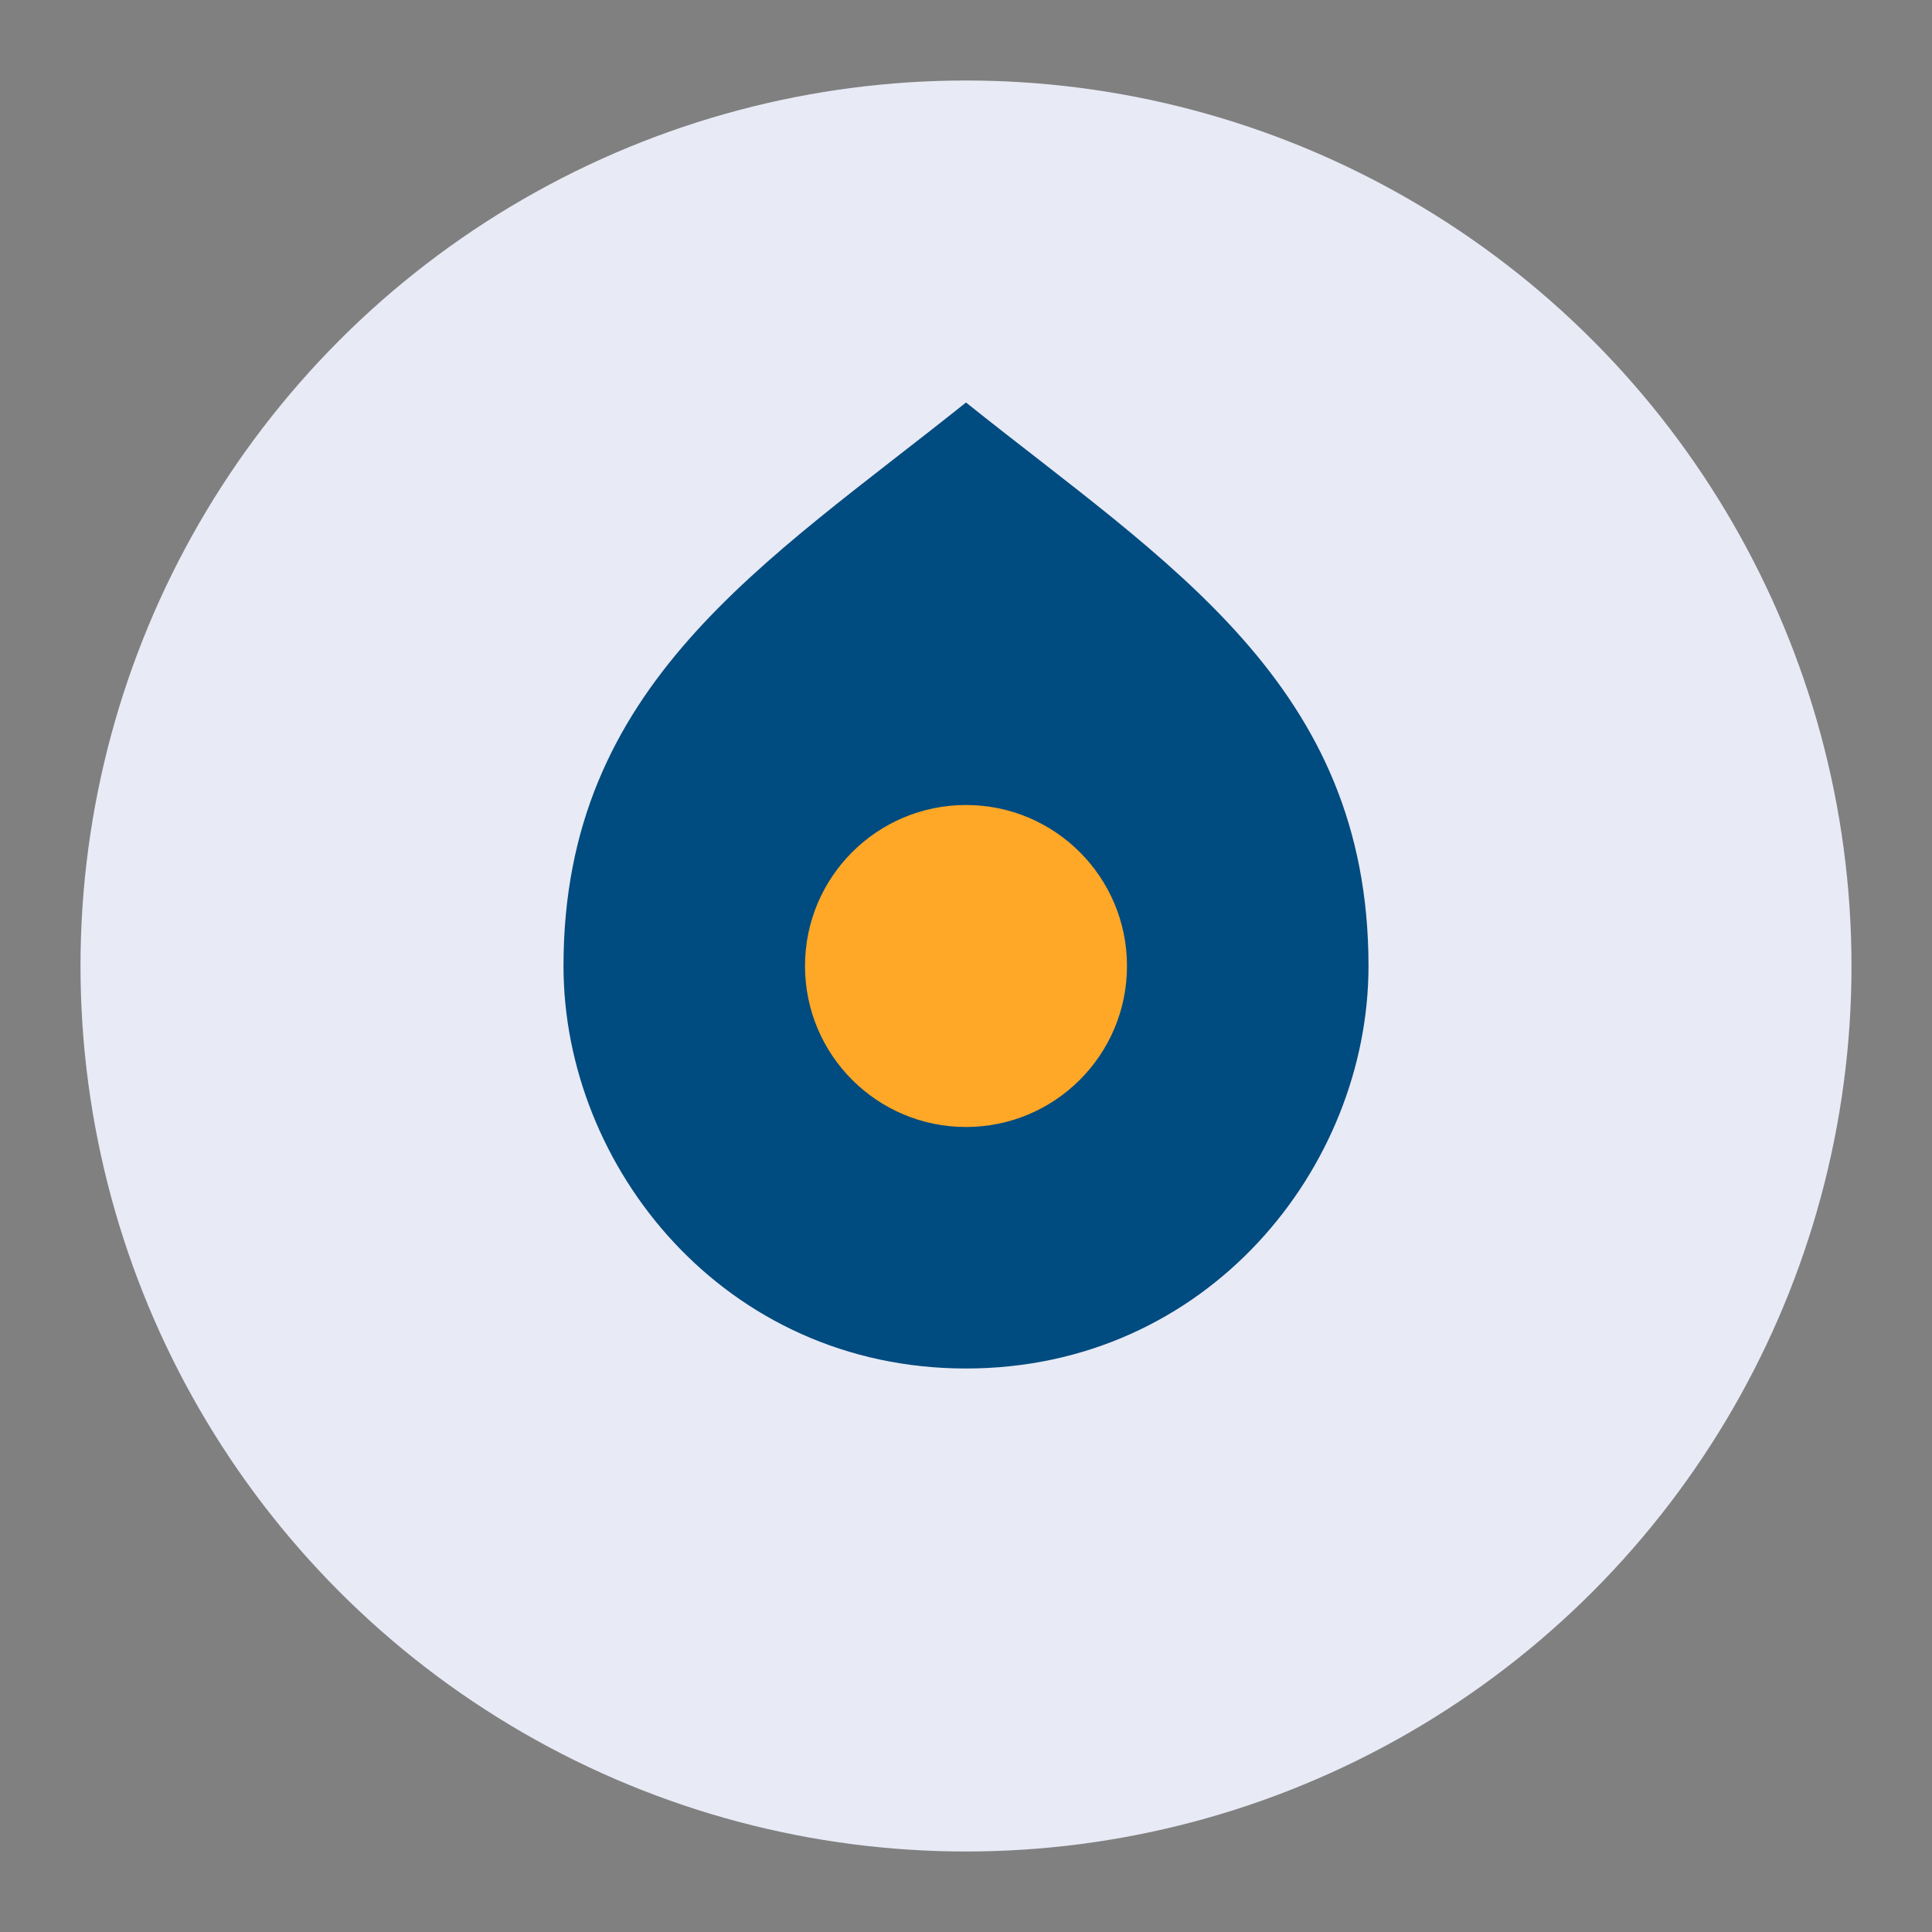
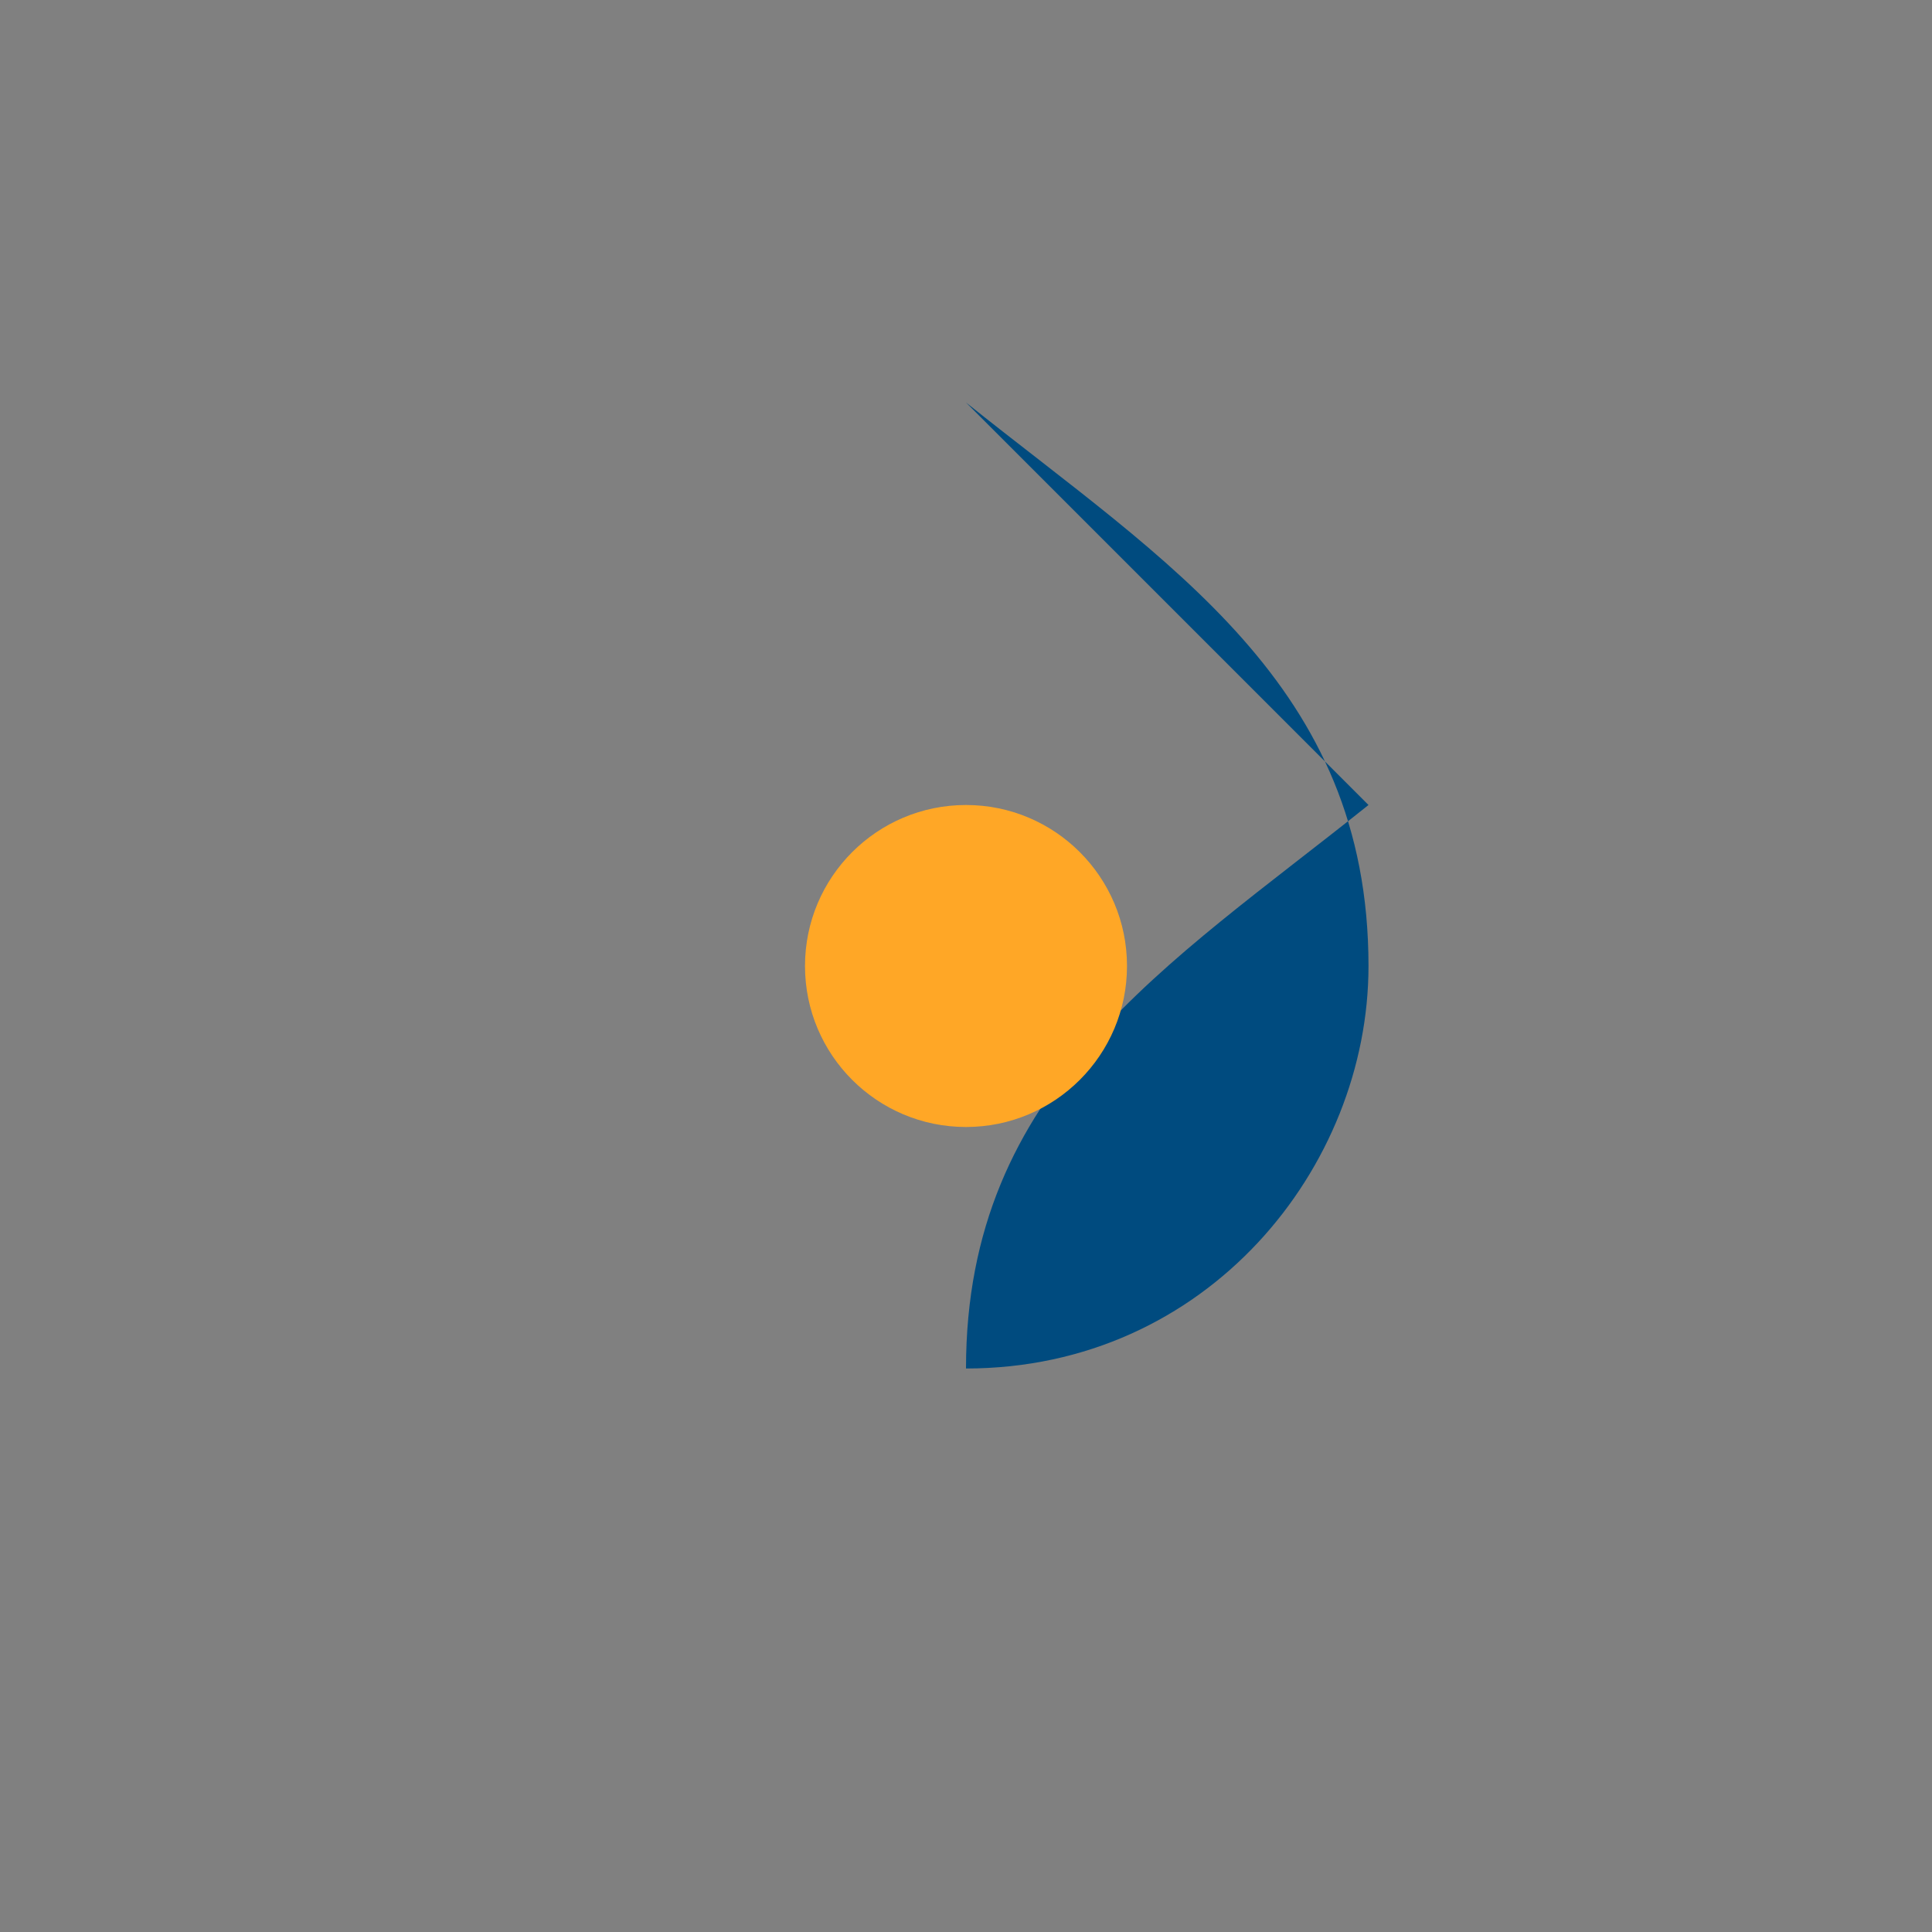
<svg xmlns="http://www.w3.org/2000/svg" width="48" height="48" viewBox="0 0 48 48">
  <rect x="0" y="0" width="48" height="48" fill="#808080" stroke="none" />
-   <circle cx="24" cy="24" r="22" fill="#E8EAF6" />
-   <path d="M24 10c5 4 10 7 10 14 0 5-4 10-10 10s-10-5-10-10c0-7 5-10 10-14z" fill="#004B7F" />
+   <path d="M24 10c5 4 10 7 10 14 0 5-4 10-10 10c0-7 5-10 10-14z" fill="#004B7F" />
  <circle cx="24" cy="24" r="4" fill="#FFA726" />
</svg>